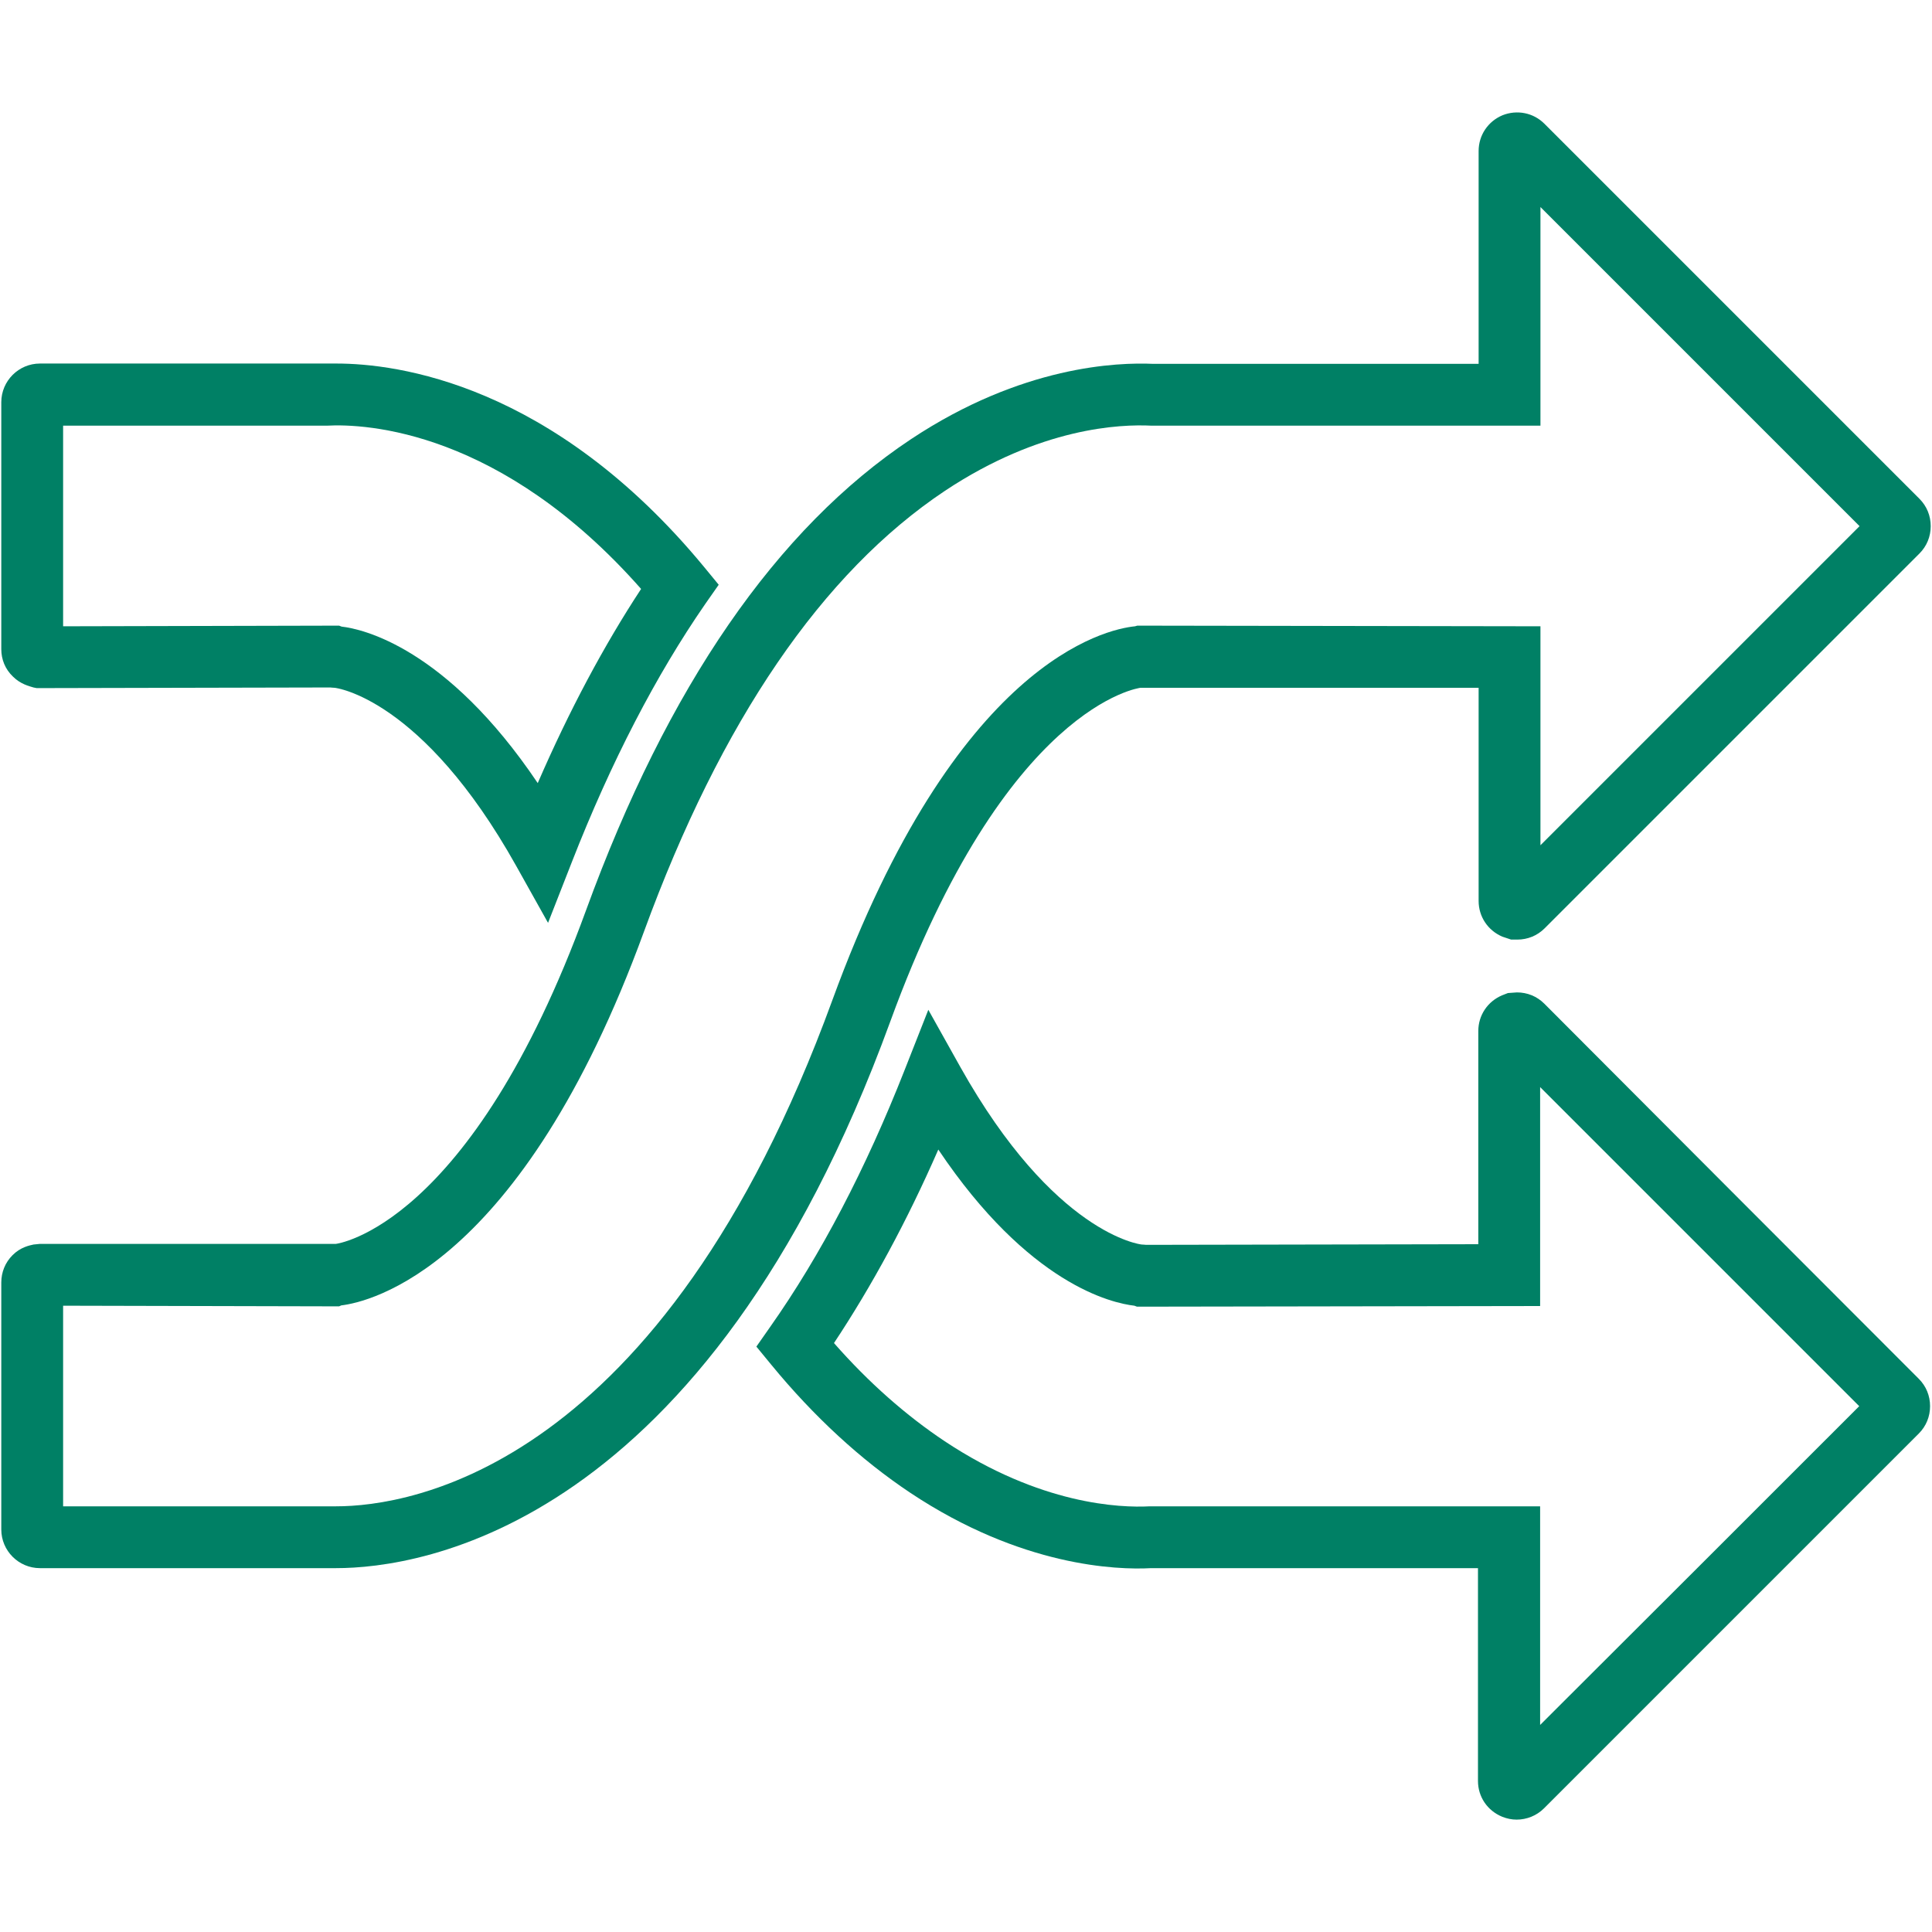
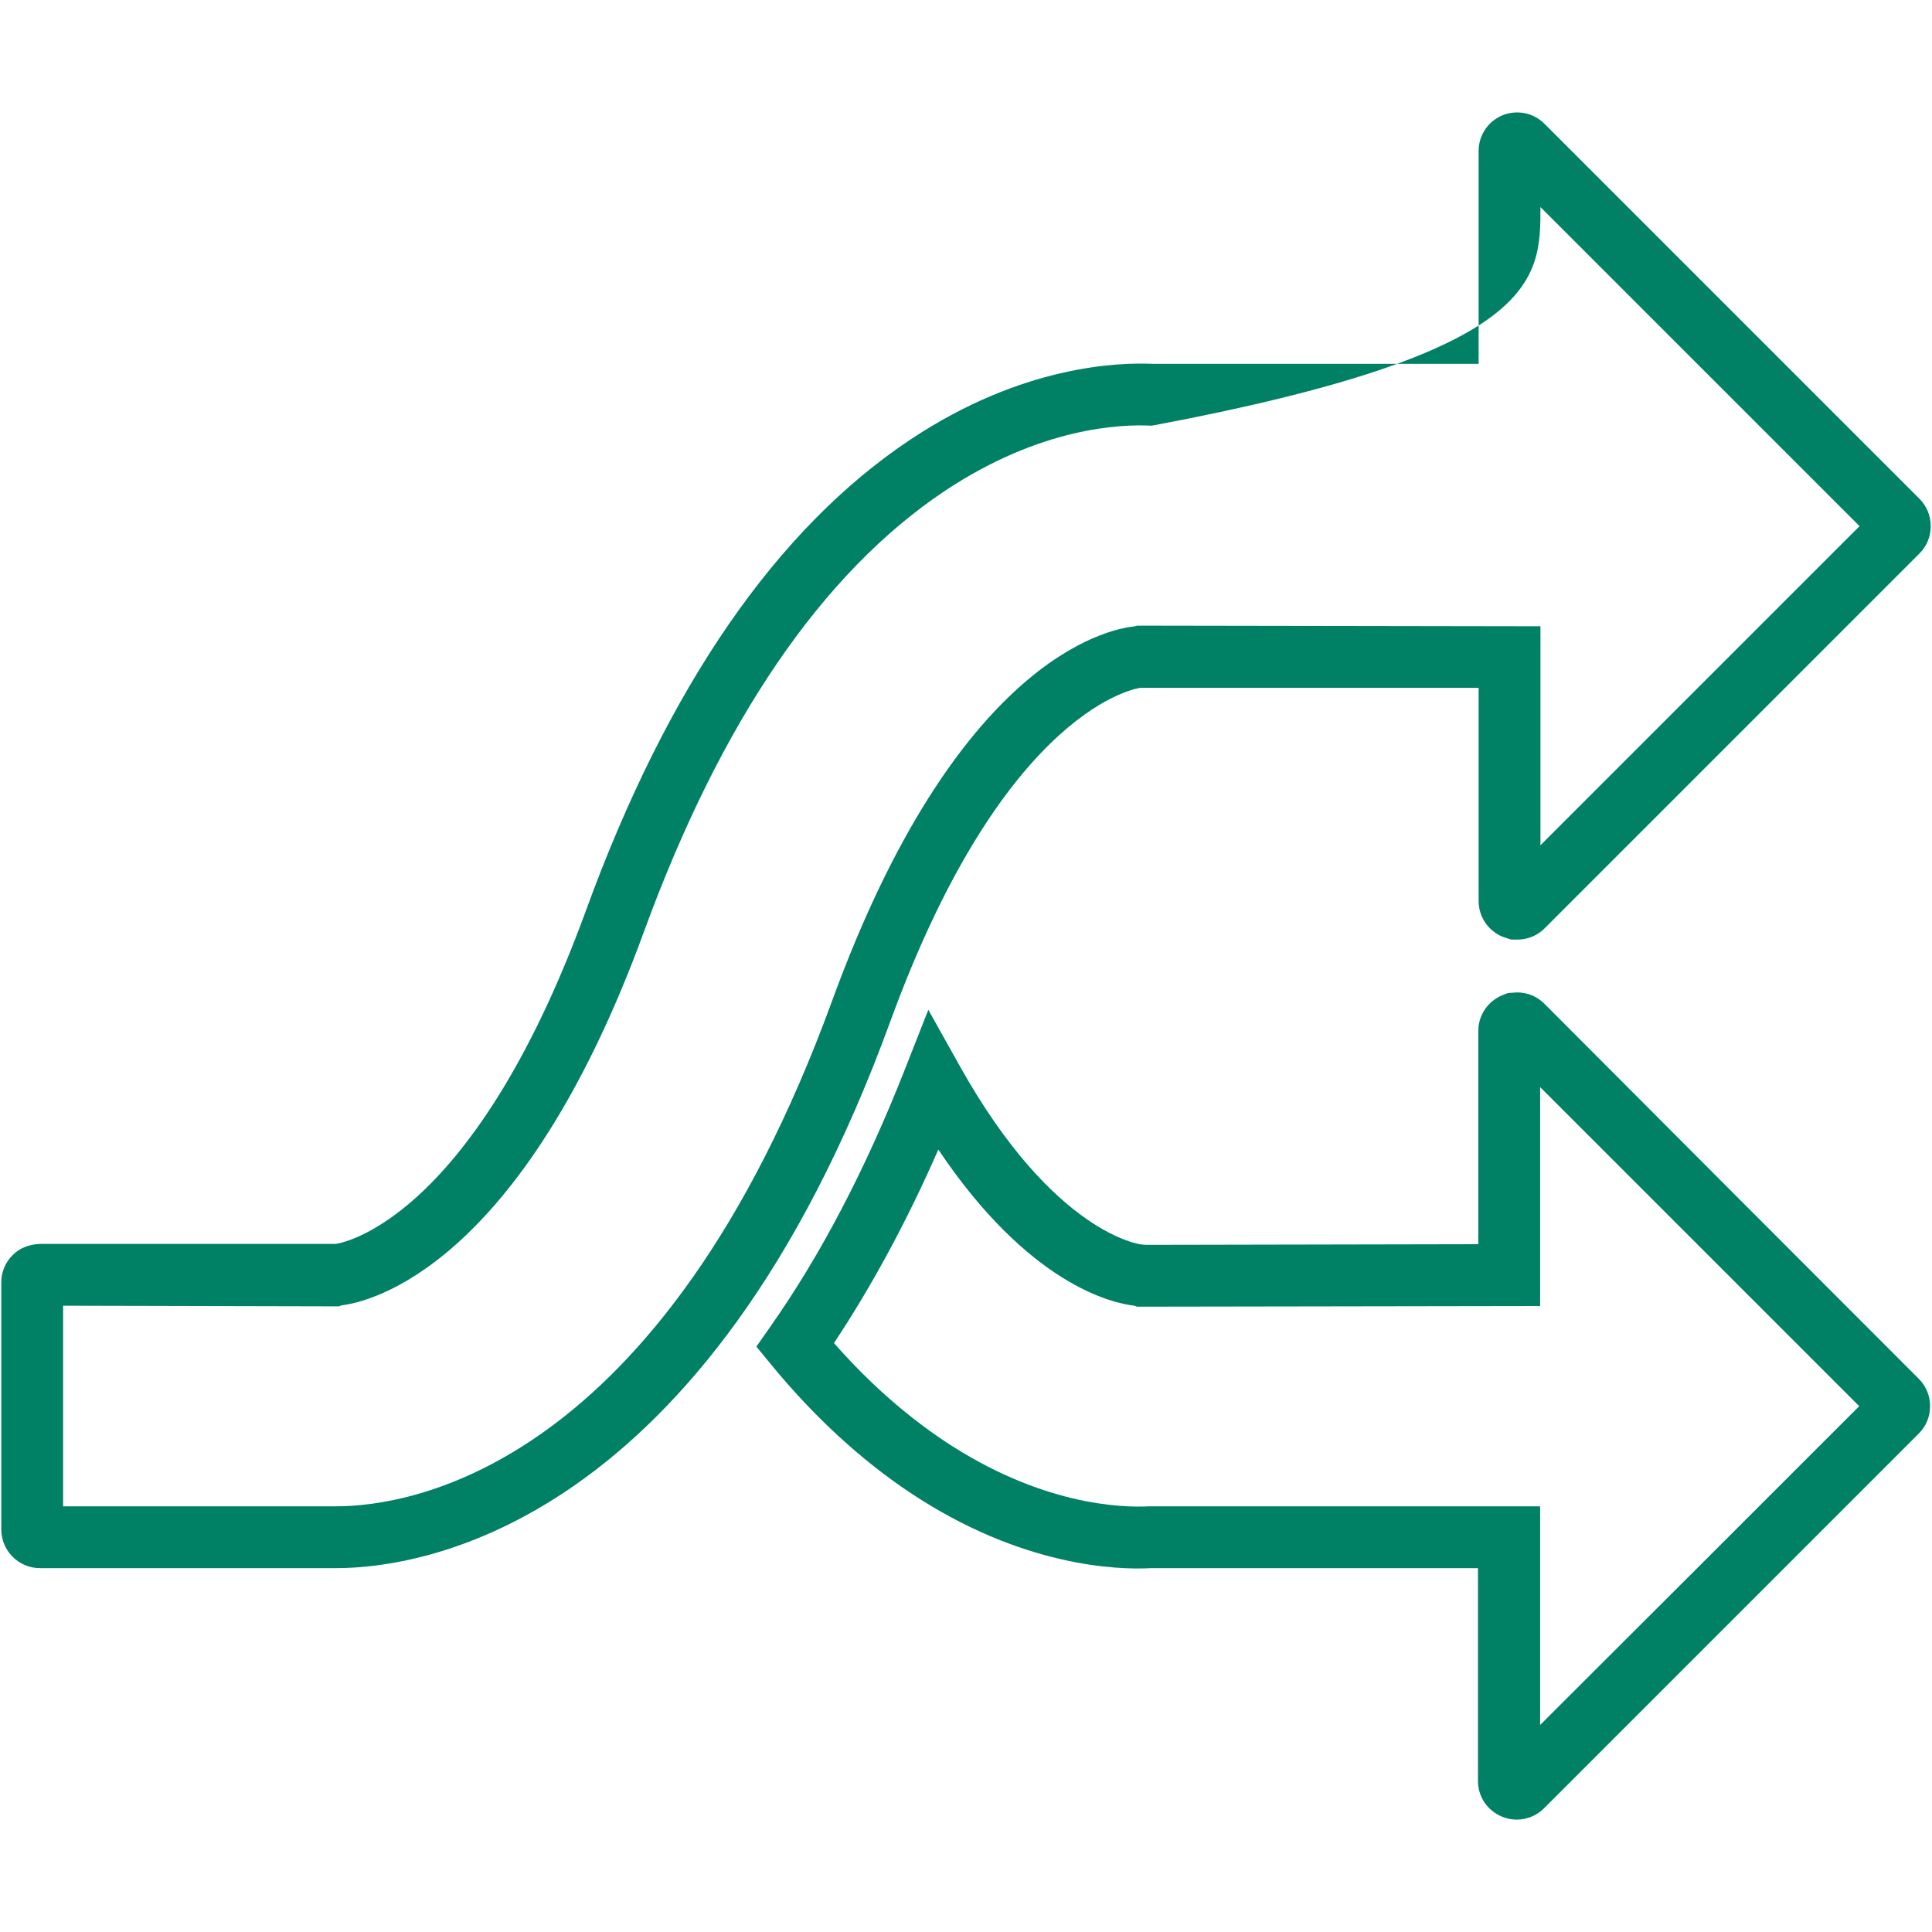
<svg xmlns="http://www.w3.org/2000/svg" viewBox="0 0 90.00 90.00" data-guides="{&quot;vertical&quot;:[],&quot;horizontal&quot;:[]}">
  <defs />
-   <path fill="#008065" stroke="none" fill-opacity="1" stroke-width="1" stroke-opacity="1" class="cls-1" id="tSvg19279f1e935" title="Path 1" d="M53.13 32.04C53.23 32.04 53.33 32.04 53.43 32.04C53.43 32.04 68.88 32.04 68.88 32.04C68.88 35.35 68.88 38.66 68.88 41.97C68.88 42.705 69.315 43.35 69.99 43.635C70.125 43.68 70.26 43.725 70.395 43.77C70.49 43.77 70.585 43.77 70.68 43.77C71.16 43.77 71.61 43.59 71.955 43.245C77.775 37.425 83.595 31.605 89.415 25.785C89.76 25.44 89.94 24.99 89.94 24.51C89.94 24.03 89.76 23.58 89.415 23.235C83.59 17.41 77.765 11.585 71.94 5.76C71.43 5.25 70.665 5.1 69.99 5.37C69.315 5.655 68.88 6.3 68.88 7.035C68.88 10.34 68.88 13.645 68.88 16.95C63.83 16.95 58.78 16.95 53.73 16.95C52.065 16.875 47.61 17.025 42.435 20.46C36.18 24.615 31.095 31.995 27.3 42.405C21.9 57.21 15.645 57.945 15.645 57.945C15.55 57.945 15.455 57.945 15.36 57.945C15.36 57.945 1.86 57.945 1.86 57.945C1.76 57.955 1.66 57.965 1.56 57.975C1.365 58.02 0.96 58.095 0.585 58.47C0.24 58.815 0.06 59.265 0.06 59.745C0.06 63.58 0.06 67.415 0.06 71.25C0.06 72.24 0.87 73.05 1.86 73.05C6.255 73.05 10.65 73.05 15.045 73.05C15.225 73.05 15.42 73.05 15.66 73.05C19.53 73.05 32.85 71.22 41.475 47.58C46.875 32.775 53.13 32.04 53.13 32.04ZM15.66 70.17C15.48 70.17 15.33 70.17 15.12 70.17C11.06 70.17 7 70.17 2.94 70.17C2.94 70.17 2.94 60.825 2.94 60.825C7.225 60.835 11.51 60.845 15.795 60.855C15.83 60.84 15.865 60.825 15.9 60.81C17.16 60.66 24.255 59.13 30 43.395C33.585 33.585 38.31 26.67 44.025 22.86C48.48 19.905 52.185 19.755 53.655 19.83C59.69 19.83 65.725 19.83 71.76 19.83C71.76 16.435 71.76 13.04 71.76 9.645C76.715 14.6 81.67 19.555 86.625 24.51C81.67 29.465 76.715 34.42 71.76 39.375C71.76 35.975 71.76 32.575 71.76 29.175C65.5 29.165 59.24 29.155 52.98 29.145C52.945 29.155 52.91 29.165 52.875 29.175C51.51 29.31 44.535 30.81 38.775 46.59C30.795 68.46 19.065 70.17 15.66 70.17Z" />
-   <path fill="#008065" stroke="none" fill-opacity="1" stroke-width="1" stroke-opacity="1" class="cls-1" id="tSvg13871fbda32" title="Path 2" d="M1.56 32.025C1.61 32.035 1.66 32.045 1.71 32.055C6.27 32.045 10.83 32.035 15.39 32.025C15.39 32.025 15.525 32.04 15.585 32.04C15.63 32.04 19.665 32.505 24.045 40.335C24.54 41.22 25.035 42.105 25.53 42.99C25.9 42.045 26.27 41.1 26.64 40.155C28.47 35.475 30.57 31.44 32.85 28.14C33.06 27.84 33.27 27.54 33.48 27.24C33.25 26.96 33.02 26.68 32.79 26.4C25.725 17.85 18.465 16.935 15.675 16.935C15.435 16.935 15.24 16.935 15.135 16.935C10.71 16.935 6.285 16.935 1.86 16.935C0.87 16.935 0.06 17.745 0.06 18.735C0.06 22.57 0.06 26.405 0.06 30.24C0.06 30.72 0.24 31.17 0.6 31.515C0.96 31.875 1.365 31.965 1.56 32.025ZM2.94 19.83C7.03 19.83 11.12 19.83 15.21 19.83C17.07 19.725 23.355 20.055 29.865 27.435C28.14 30.06 26.52 33.09 25.05 36.48C20.79 30.15 16.86 29.295 15.915 29.19C15.875 29.175 15.835 29.16 15.795 29.145C11.51 29.155 7.225 29.165 2.94 29.175C2.94 26.06 2.94 22.945 2.94 19.83Z" />
+   <path fill="#008065" stroke="none" fill-opacity="1" stroke-width="1" stroke-opacity="1" class="cls-1" id="tSvg19279f1e935" title="Path 1" d="M53.13 32.04C53.23 32.04 53.33 32.04 53.43 32.04C53.43 32.04 68.88 32.04 68.88 32.04C68.88 35.35 68.88 38.66 68.88 41.97C68.88 42.705 69.315 43.35 69.99 43.635C70.125 43.68 70.26 43.725 70.395 43.77C70.49 43.77 70.585 43.77 70.68 43.77C71.16 43.77 71.61 43.59 71.955 43.245C77.775 37.425 83.595 31.605 89.415 25.785C89.76 25.44 89.94 24.99 89.94 24.51C89.94 24.03 89.76 23.58 89.415 23.235C83.59 17.41 77.765 11.585 71.94 5.76C71.43 5.25 70.665 5.1 69.99 5.37C69.315 5.655 68.88 6.3 68.88 7.035C68.88 10.34 68.88 13.645 68.88 16.95C63.83 16.95 58.78 16.95 53.73 16.95C52.065 16.875 47.61 17.025 42.435 20.46C36.18 24.615 31.095 31.995 27.3 42.405C21.9 57.21 15.645 57.945 15.645 57.945C15.55 57.945 15.455 57.945 15.36 57.945C15.36 57.945 1.86 57.945 1.86 57.945C1.76 57.955 1.66 57.965 1.56 57.975C1.365 58.02 0.96 58.095 0.585 58.47C0.24 58.815 0.06 59.265 0.06 59.745C0.06 63.58 0.06 67.415 0.06 71.25C0.06 72.24 0.87 73.05 1.86 73.05C6.255 73.05 10.65 73.05 15.045 73.05C15.225 73.05 15.42 73.05 15.66 73.05C19.53 73.05 32.85 71.22 41.475 47.58C46.875 32.775 53.13 32.04 53.13 32.04ZM15.66 70.17C15.48 70.17 15.33 70.17 15.12 70.17C11.06 70.17 7 70.17 2.94 70.17C2.94 70.17 2.94 60.825 2.94 60.825C7.225 60.835 11.51 60.845 15.795 60.855C15.83 60.84 15.865 60.825 15.9 60.81C17.16 60.66 24.255 59.13 30 43.395C33.585 33.585 38.31 26.67 44.025 22.86C48.48 19.905 52.185 19.755 53.655 19.83C71.76 16.435 71.76 13.04 71.76 9.645C76.715 14.6 81.67 19.555 86.625 24.51C81.67 29.465 76.715 34.42 71.76 39.375C71.76 35.975 71.76 32.575 71.76 29.175C65.5 29.165 59.24 29.155 52.98 29.145C52.945 29.155 52.91 29.165 52.875 29.175C51.51 29.31 44.535 30.81 38.775 46.59C30.795 68.46 19.065 70.17 15.66 70.17Z" />
  <path fill="#008065" stroke="none" fill-opacity="1" stroke-width="1" stroke-opacity="1" class="cls-1" id="tSvg1861c7c2542" title="Path 3" d="M71.94 46.755C71.595 46.41 71.145 46.23 70.665 46.23C70.525 46.24 70.385 46.25 70.245 46.26C70.155 46.295 70.065 46.33 69.975 46.365C69.3 46.65 68.865 47.295 68.865 48.03C68.865 51.34 68.865 54.65 68.865 57.96C63.705 57.97 58.545 57.98 53.385 57.99C53.385 57.99 53.25 57.975 53.19 57.975C53.145 57.975 49.11 57.51 44.73 49.695C44.235 48.81 43.74 47.925 43.245 47.04C42.875 47.98 42.505 48.92 42.135 49.86C40.335 54.435 38.235 58.47 35.865 61.83C35.655 62.13 35.445 62.43 35.235 62.73C35.465 63.01 35.695 63.29 35.925 63.57C37.92 66 40.11 68.01 42.405 69.54C47.565 72.975 52.02 73.14 53.625 73.05C58.7 73.05 63.775 73.05 68.85 73.05C68.85 76.355 68.85 79.66 68.85 82.965C68.85 83.7 69.285 84.345 69.975 84.63C70.2 84.72 70.425 84.765 70.65 84.765C71.115 84.765 71.58 84.585 71.925 84.24C77.745 78.42 83.565 72.6 89.385 66.78C89.73 66.435 89.91 65.985 89.91 65.505C89.91 65.025 89.73 64.575 89.385 64.23C83.565 58.405 77.745 52.58 71.94 46.755ZM71.745 80.355C71.745 76.96 71.745 73.565 71.745 70.17C65.685 70.17 59.625 70.17 53.565 70.17C52.17 70.245 48.465 70.095 44.01 67.14C42.21 65.94 40.47 64.41 38.85 62.565C40.62 59.895 42.255 56.88 43.71 53.55C47.925 59.835 51.795 60.705 52.845 60.825C52.885 60.84 52.925 60.855 52.965 60.87C59.225 60.86 65.485 60.85 71.745 60.84C71.745 57.44 71.745 54.04 71.745 50.64C76.7 55.595 81.655 60.55 86.61 65.505C81.655 70.46 76.7 75.415 71.745 80.355Z" />
</svg>